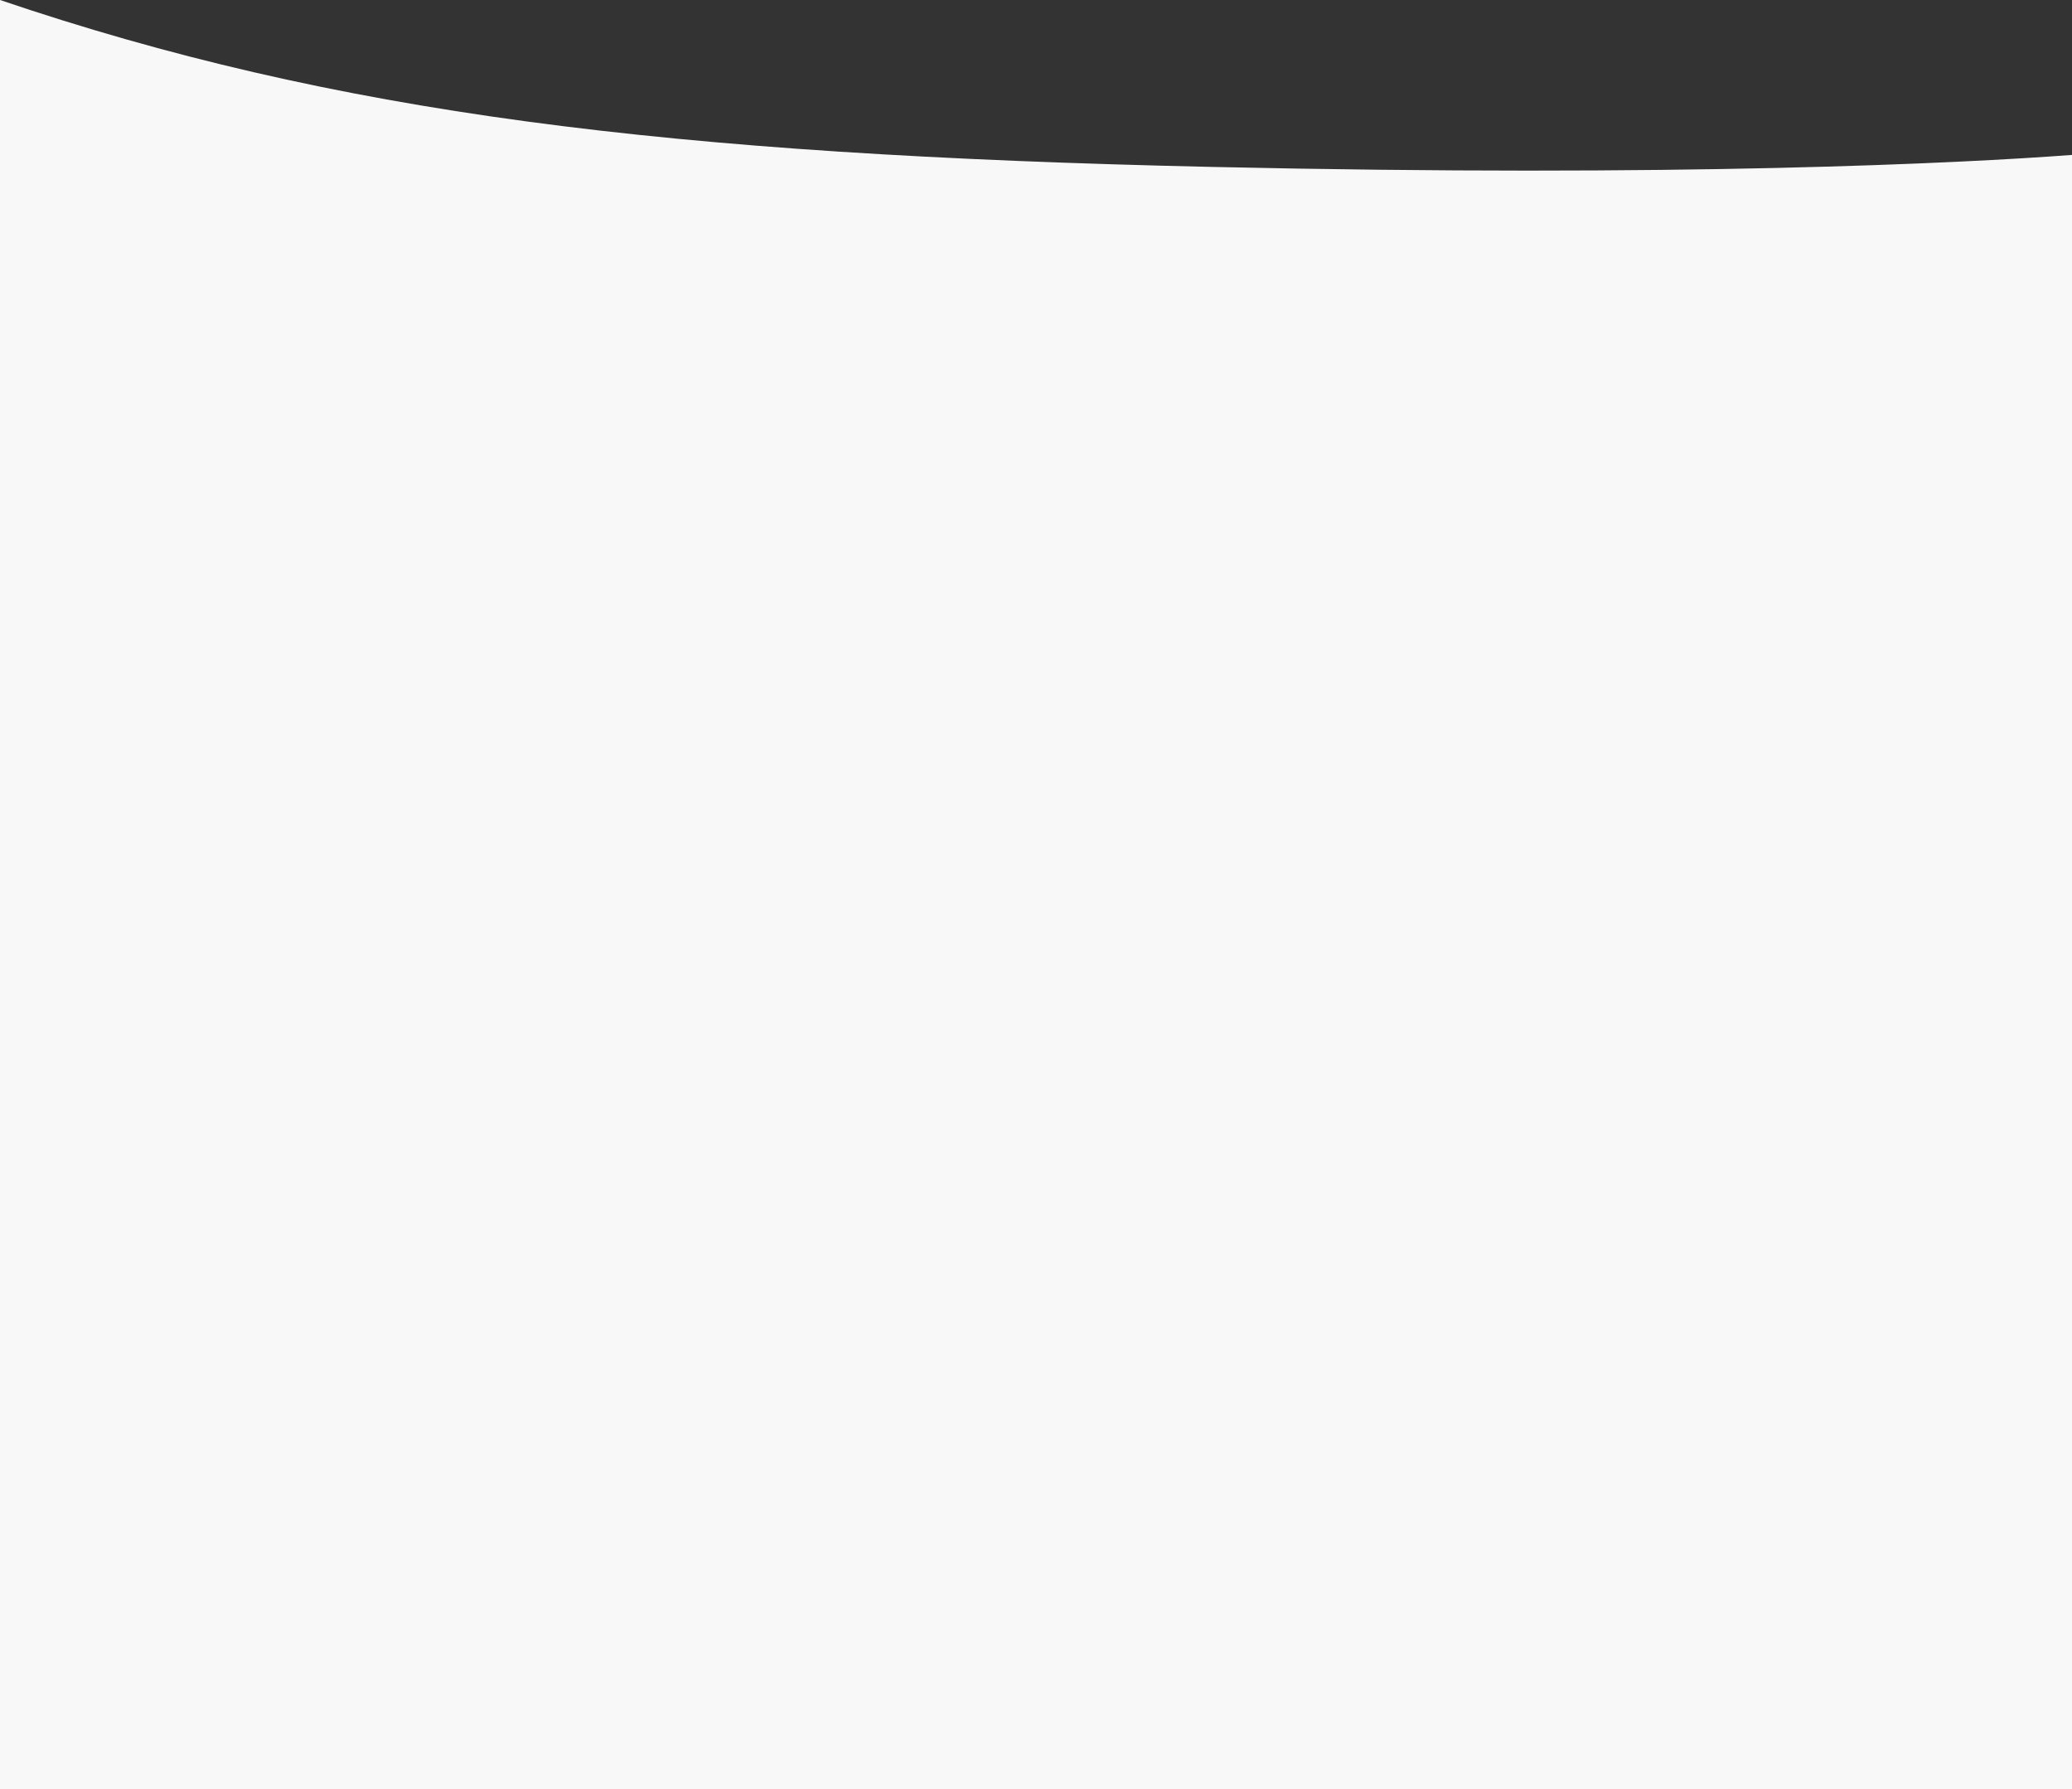
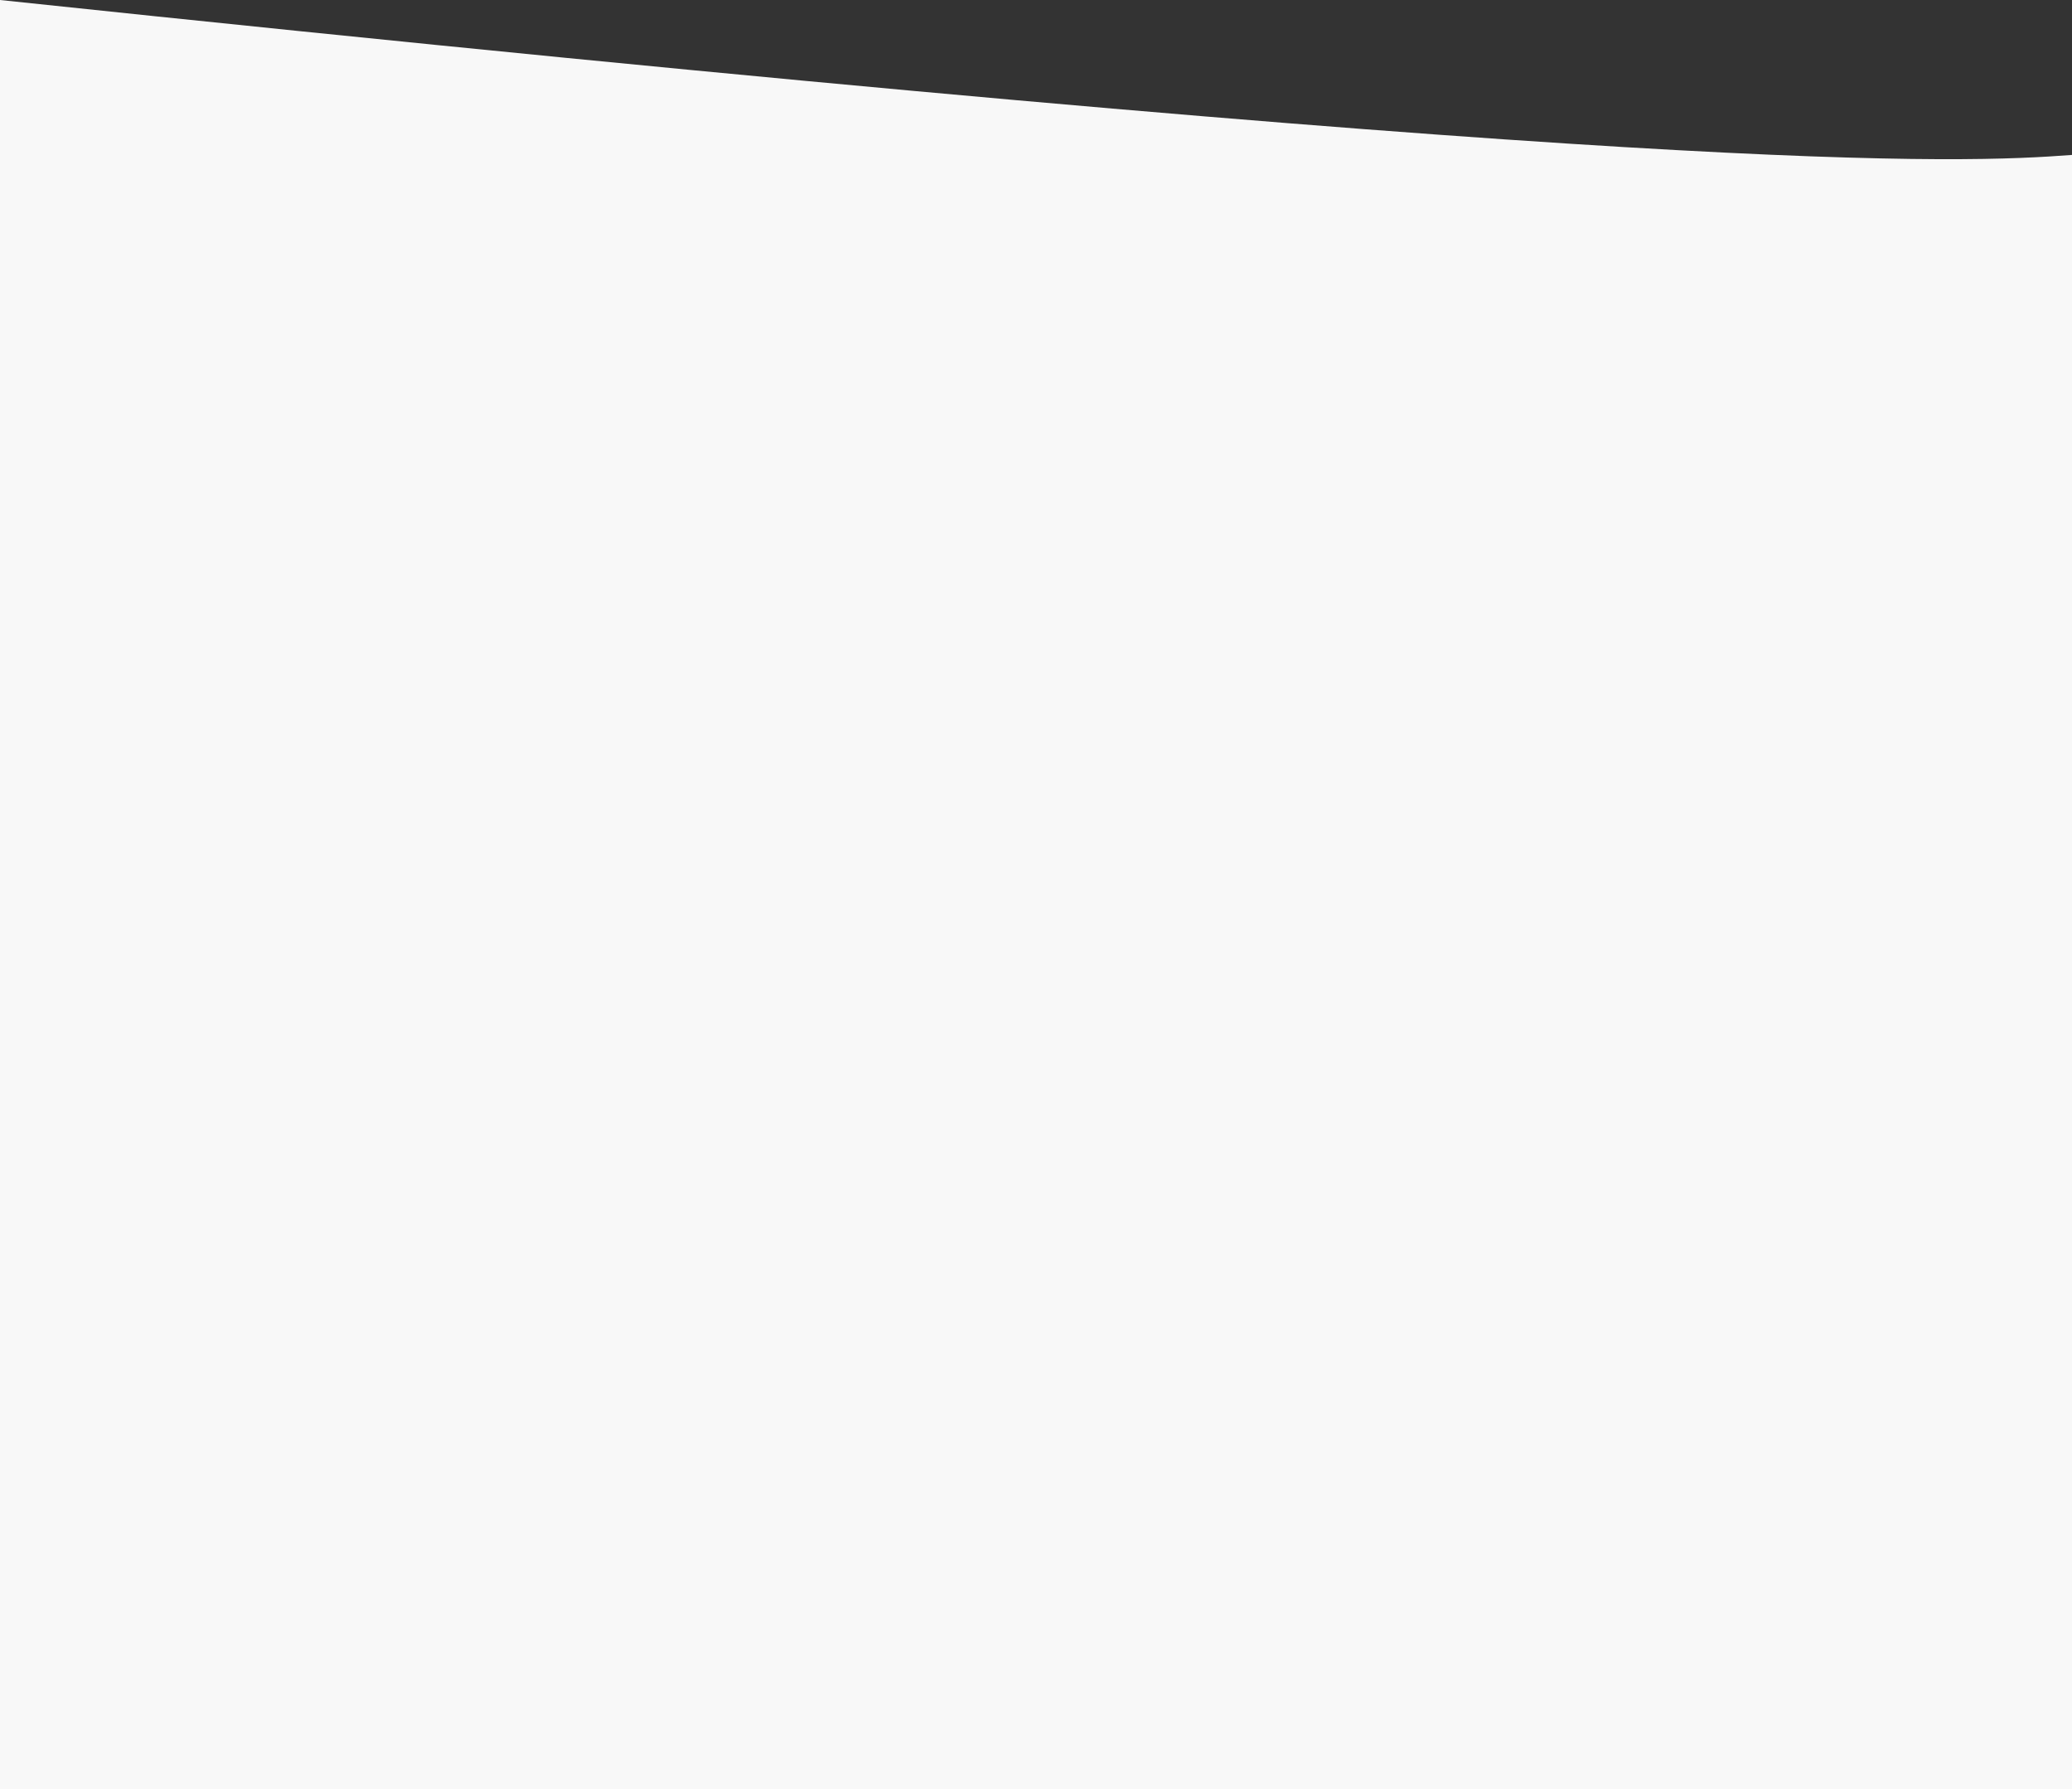
<svg xmlns="http://www.w3.org/2000/svg" preserveAspectRatio="none" viewBox="0 0 1440 1243" version="1.1">
  <rect x="0" y="0" width="1440" height="1243" fill="#333333" stroke="none" />
  <title>c</title>
  <g id="c" stroke="none" stroke-width="1" fill="none" fill-rule="evenodd">
    <g id="curve-top-gray" fill="#F8F8F8" fill-rule="nonzero">
-       <path d="M1440,1243 L0,1243 L0,0 C232.743,78.856 462.642,107.507 842,115.975 C1166.829,123.224 1362.908,113.439 1440,107.64 L1440,1243 Z" id="Mask" />
+       <path d="M1440,1243 L0,1243 L0,0 C1166.829,123.224 1362.908,113.439 1440,107.64 L1440,1243 Z" id="Mask" />
    </g>
  </g>
</svg>